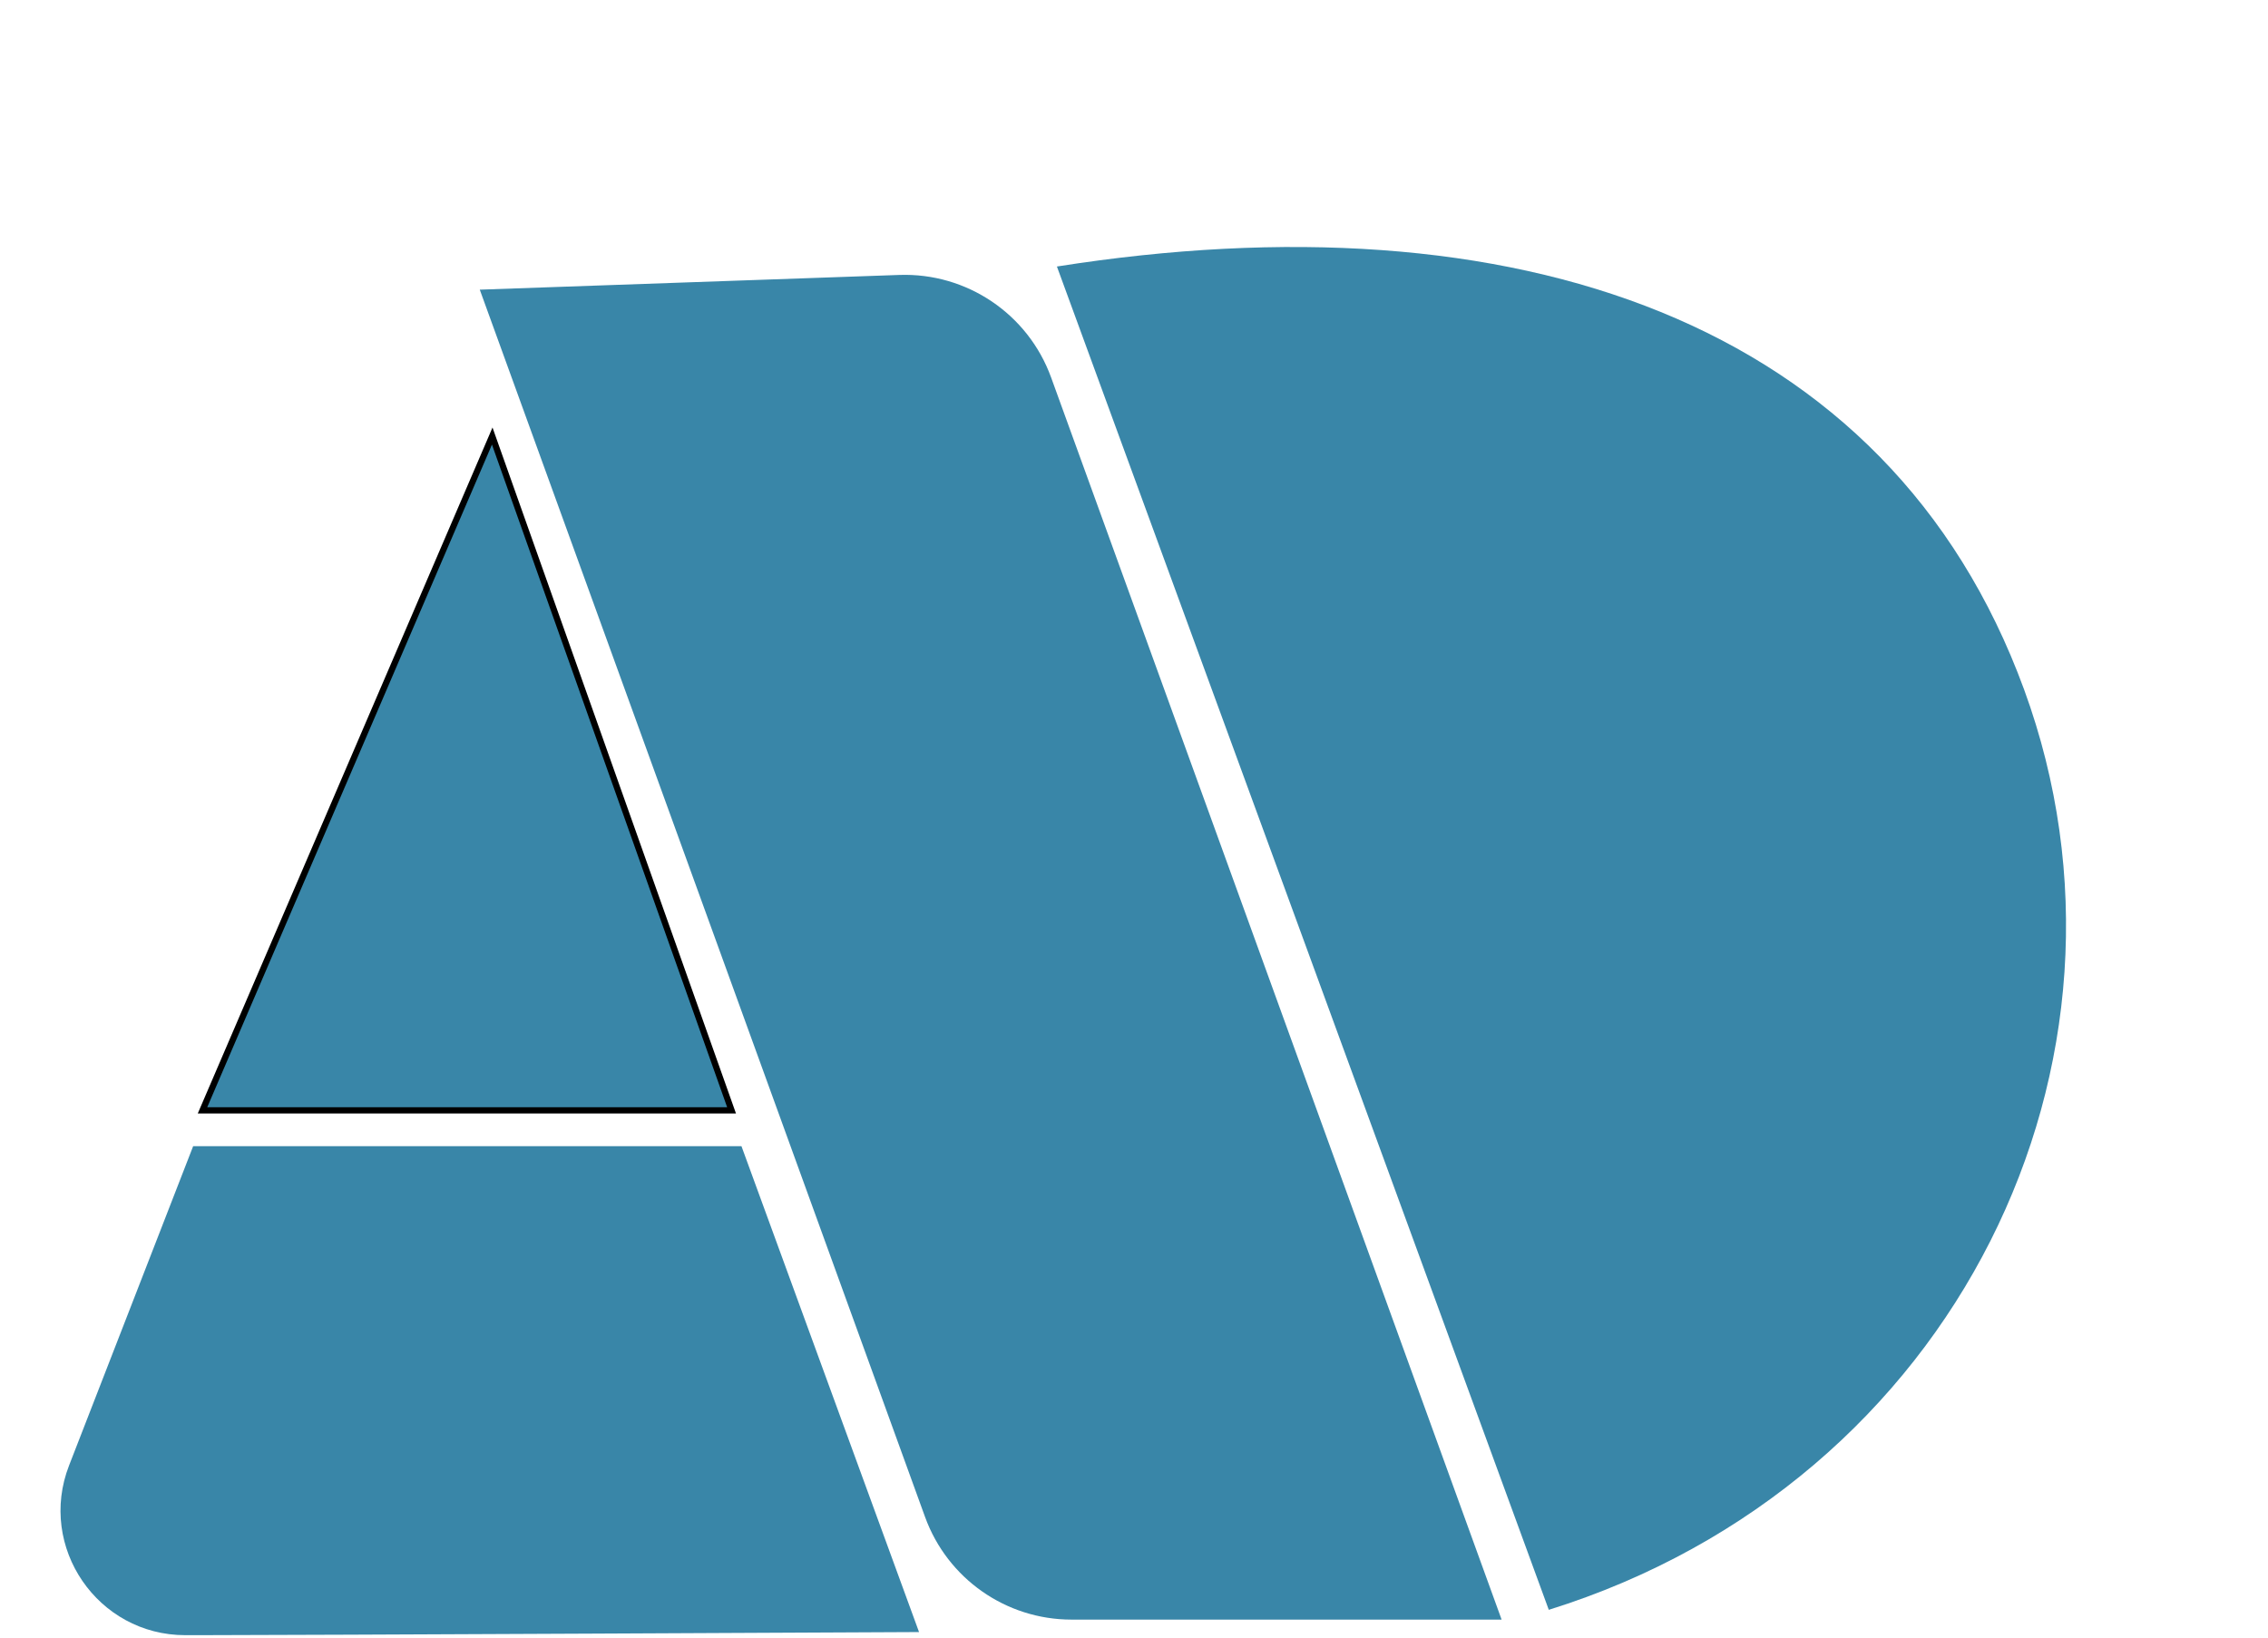
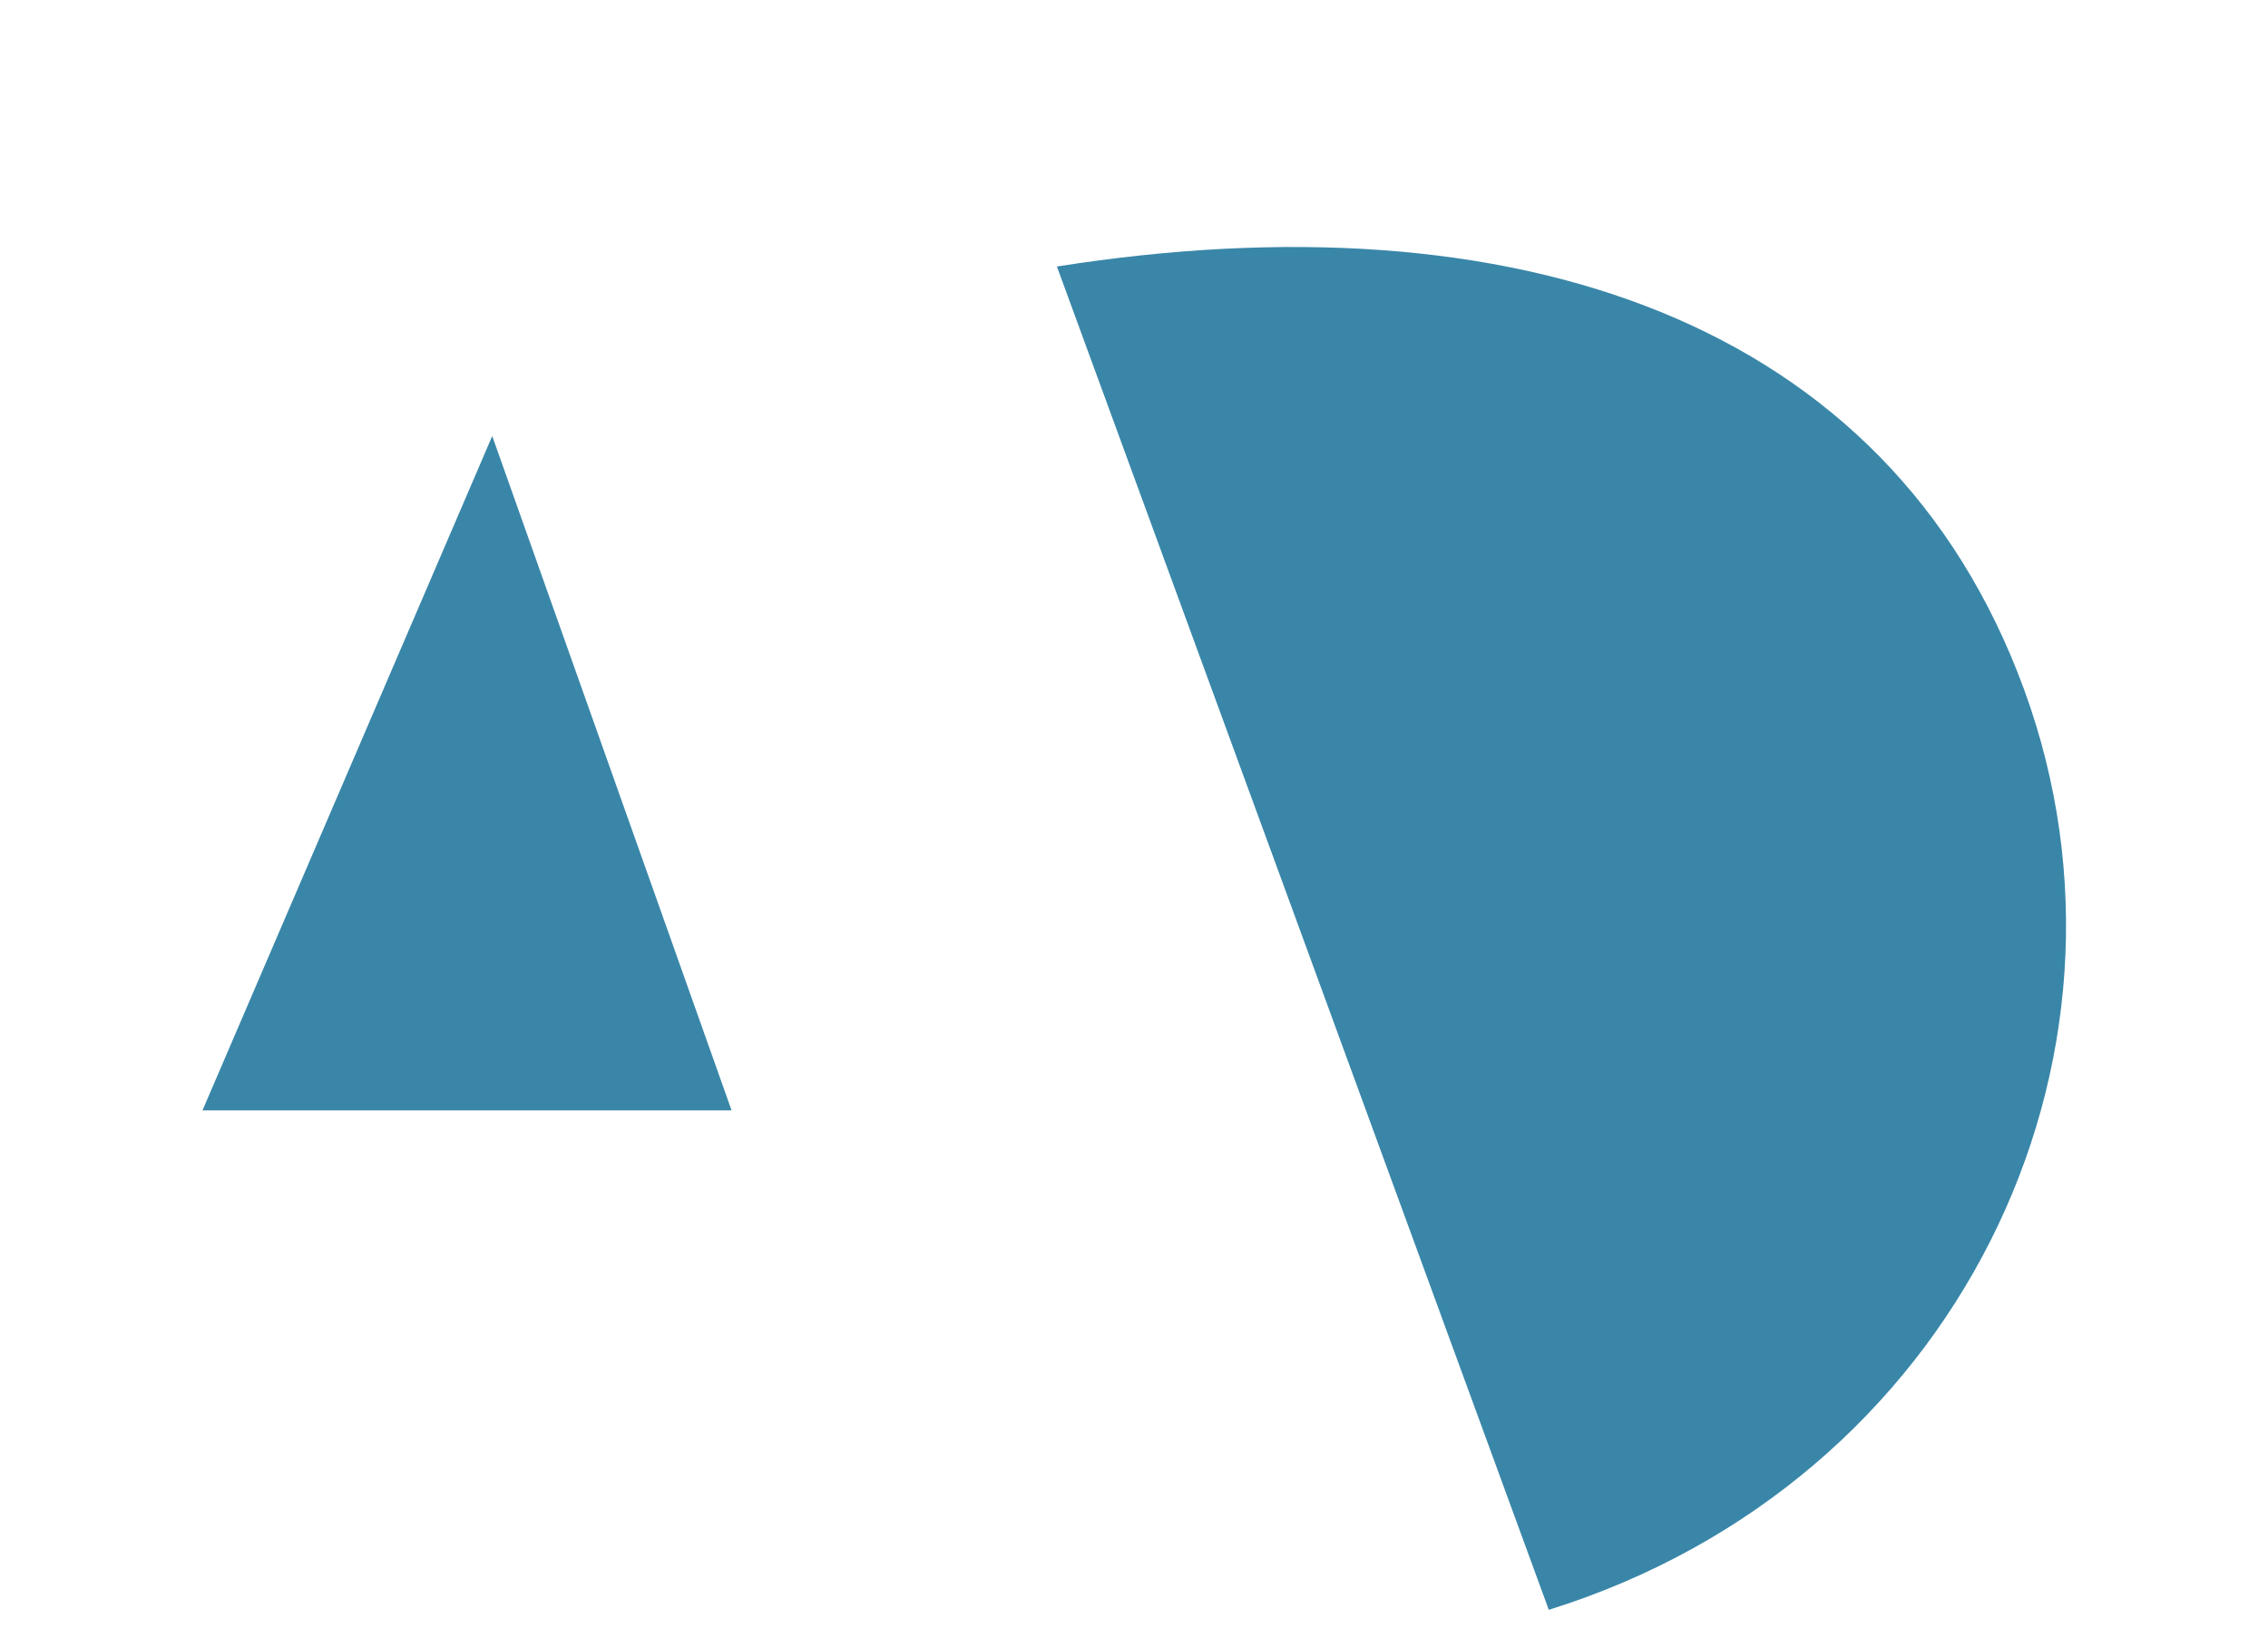
<svg xmlns="http://www.w3.org/2000/svg" width="364" height="263" viewBox="0 0 364 263" fill="none">
  <path d="M324.855 110.693C346.646 170.24 314.047 237.992 248.571 258.431C229.602 206.595 230.906 210.159 209.115 150.612C187.324 91.066 198.462 121.575 169.628 42.784C242.842 31.233 303.064 51.147 324.855 110.693Z" fill="#3986A8" />
-   <path d="M241 260H171.968C161.448 260 152.054 253.414 148.467 243.525L77 46.5L144.321 44.138C155.158 43.758 165.004 50.407 168.7 60.601L241 260Z" fill="#3986A8" />
-   <path d="M119 184H31L11.085 235.257C5.991 248.367 15.674 262.5 29.739 262.5H32C46.312 262.5 147.5 262 147.5 262L119 184Z" fill="#3986A8" />
  <path d="M79 70L117.412 178.249H32.5L79 70Z" fill="#3986A8" />
-   <path d="M79 70L117.412 178.249H32.5L79 70Z" stroke="black" />
</svg>